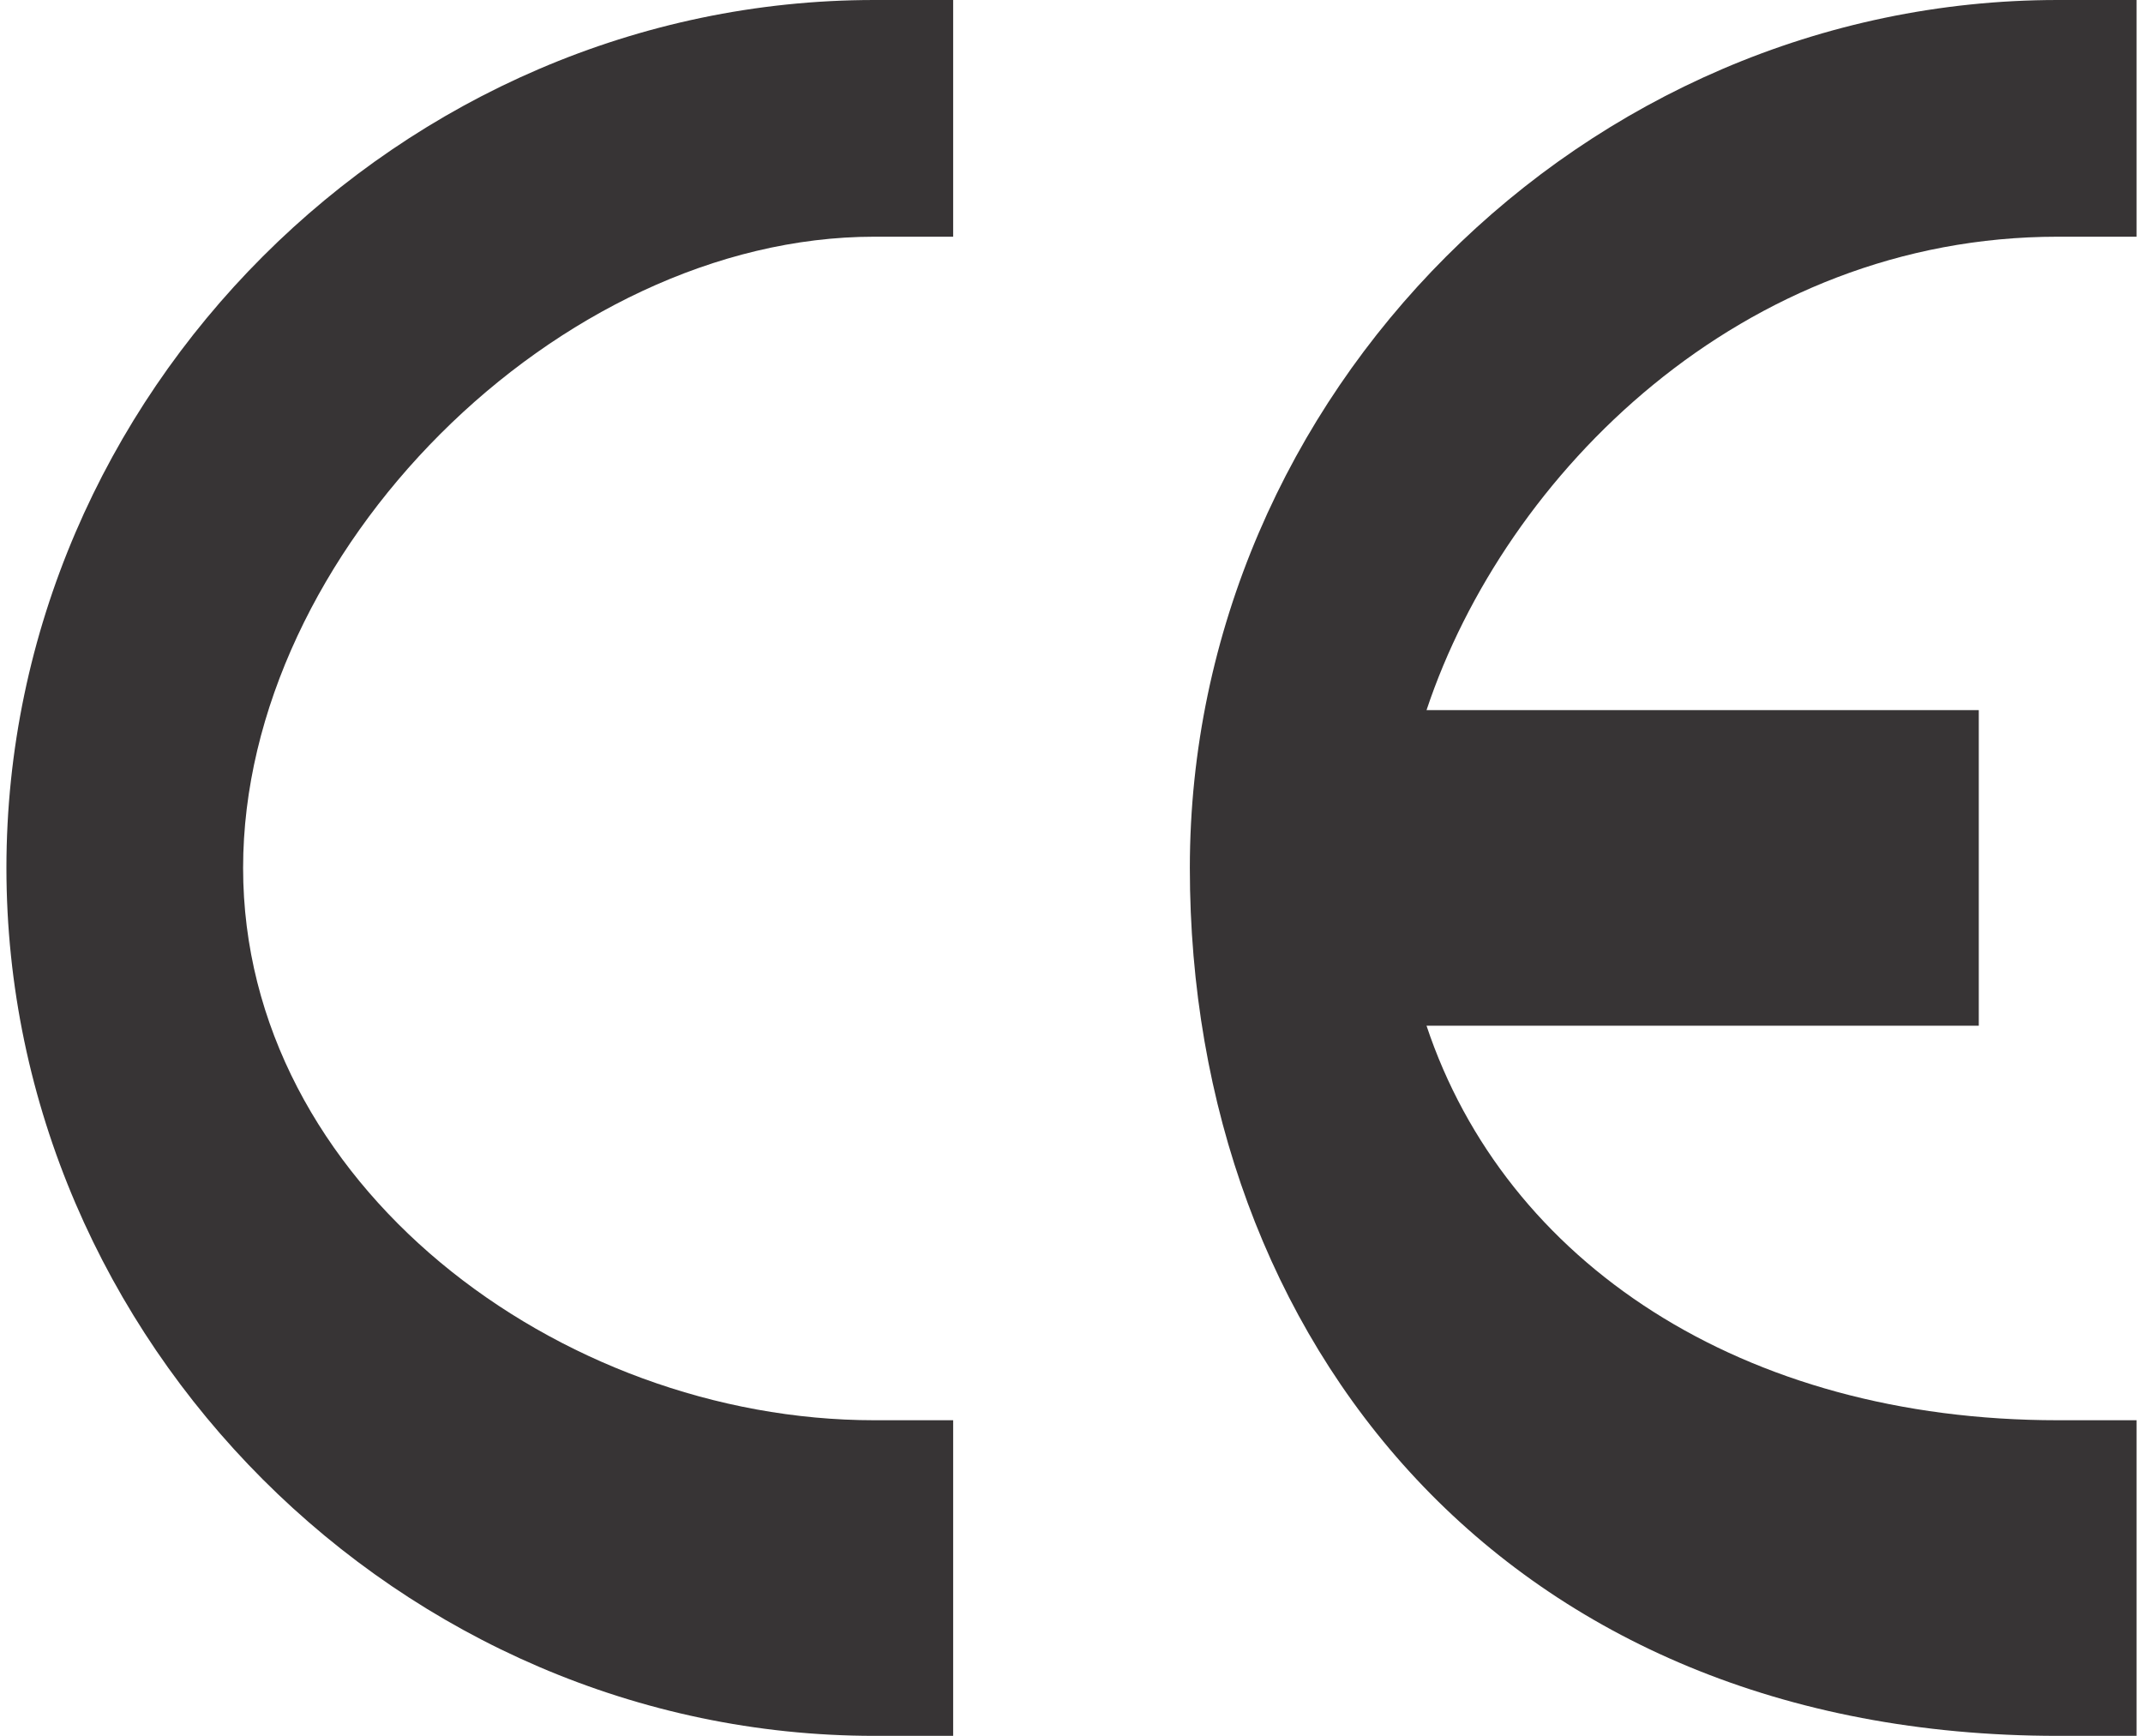
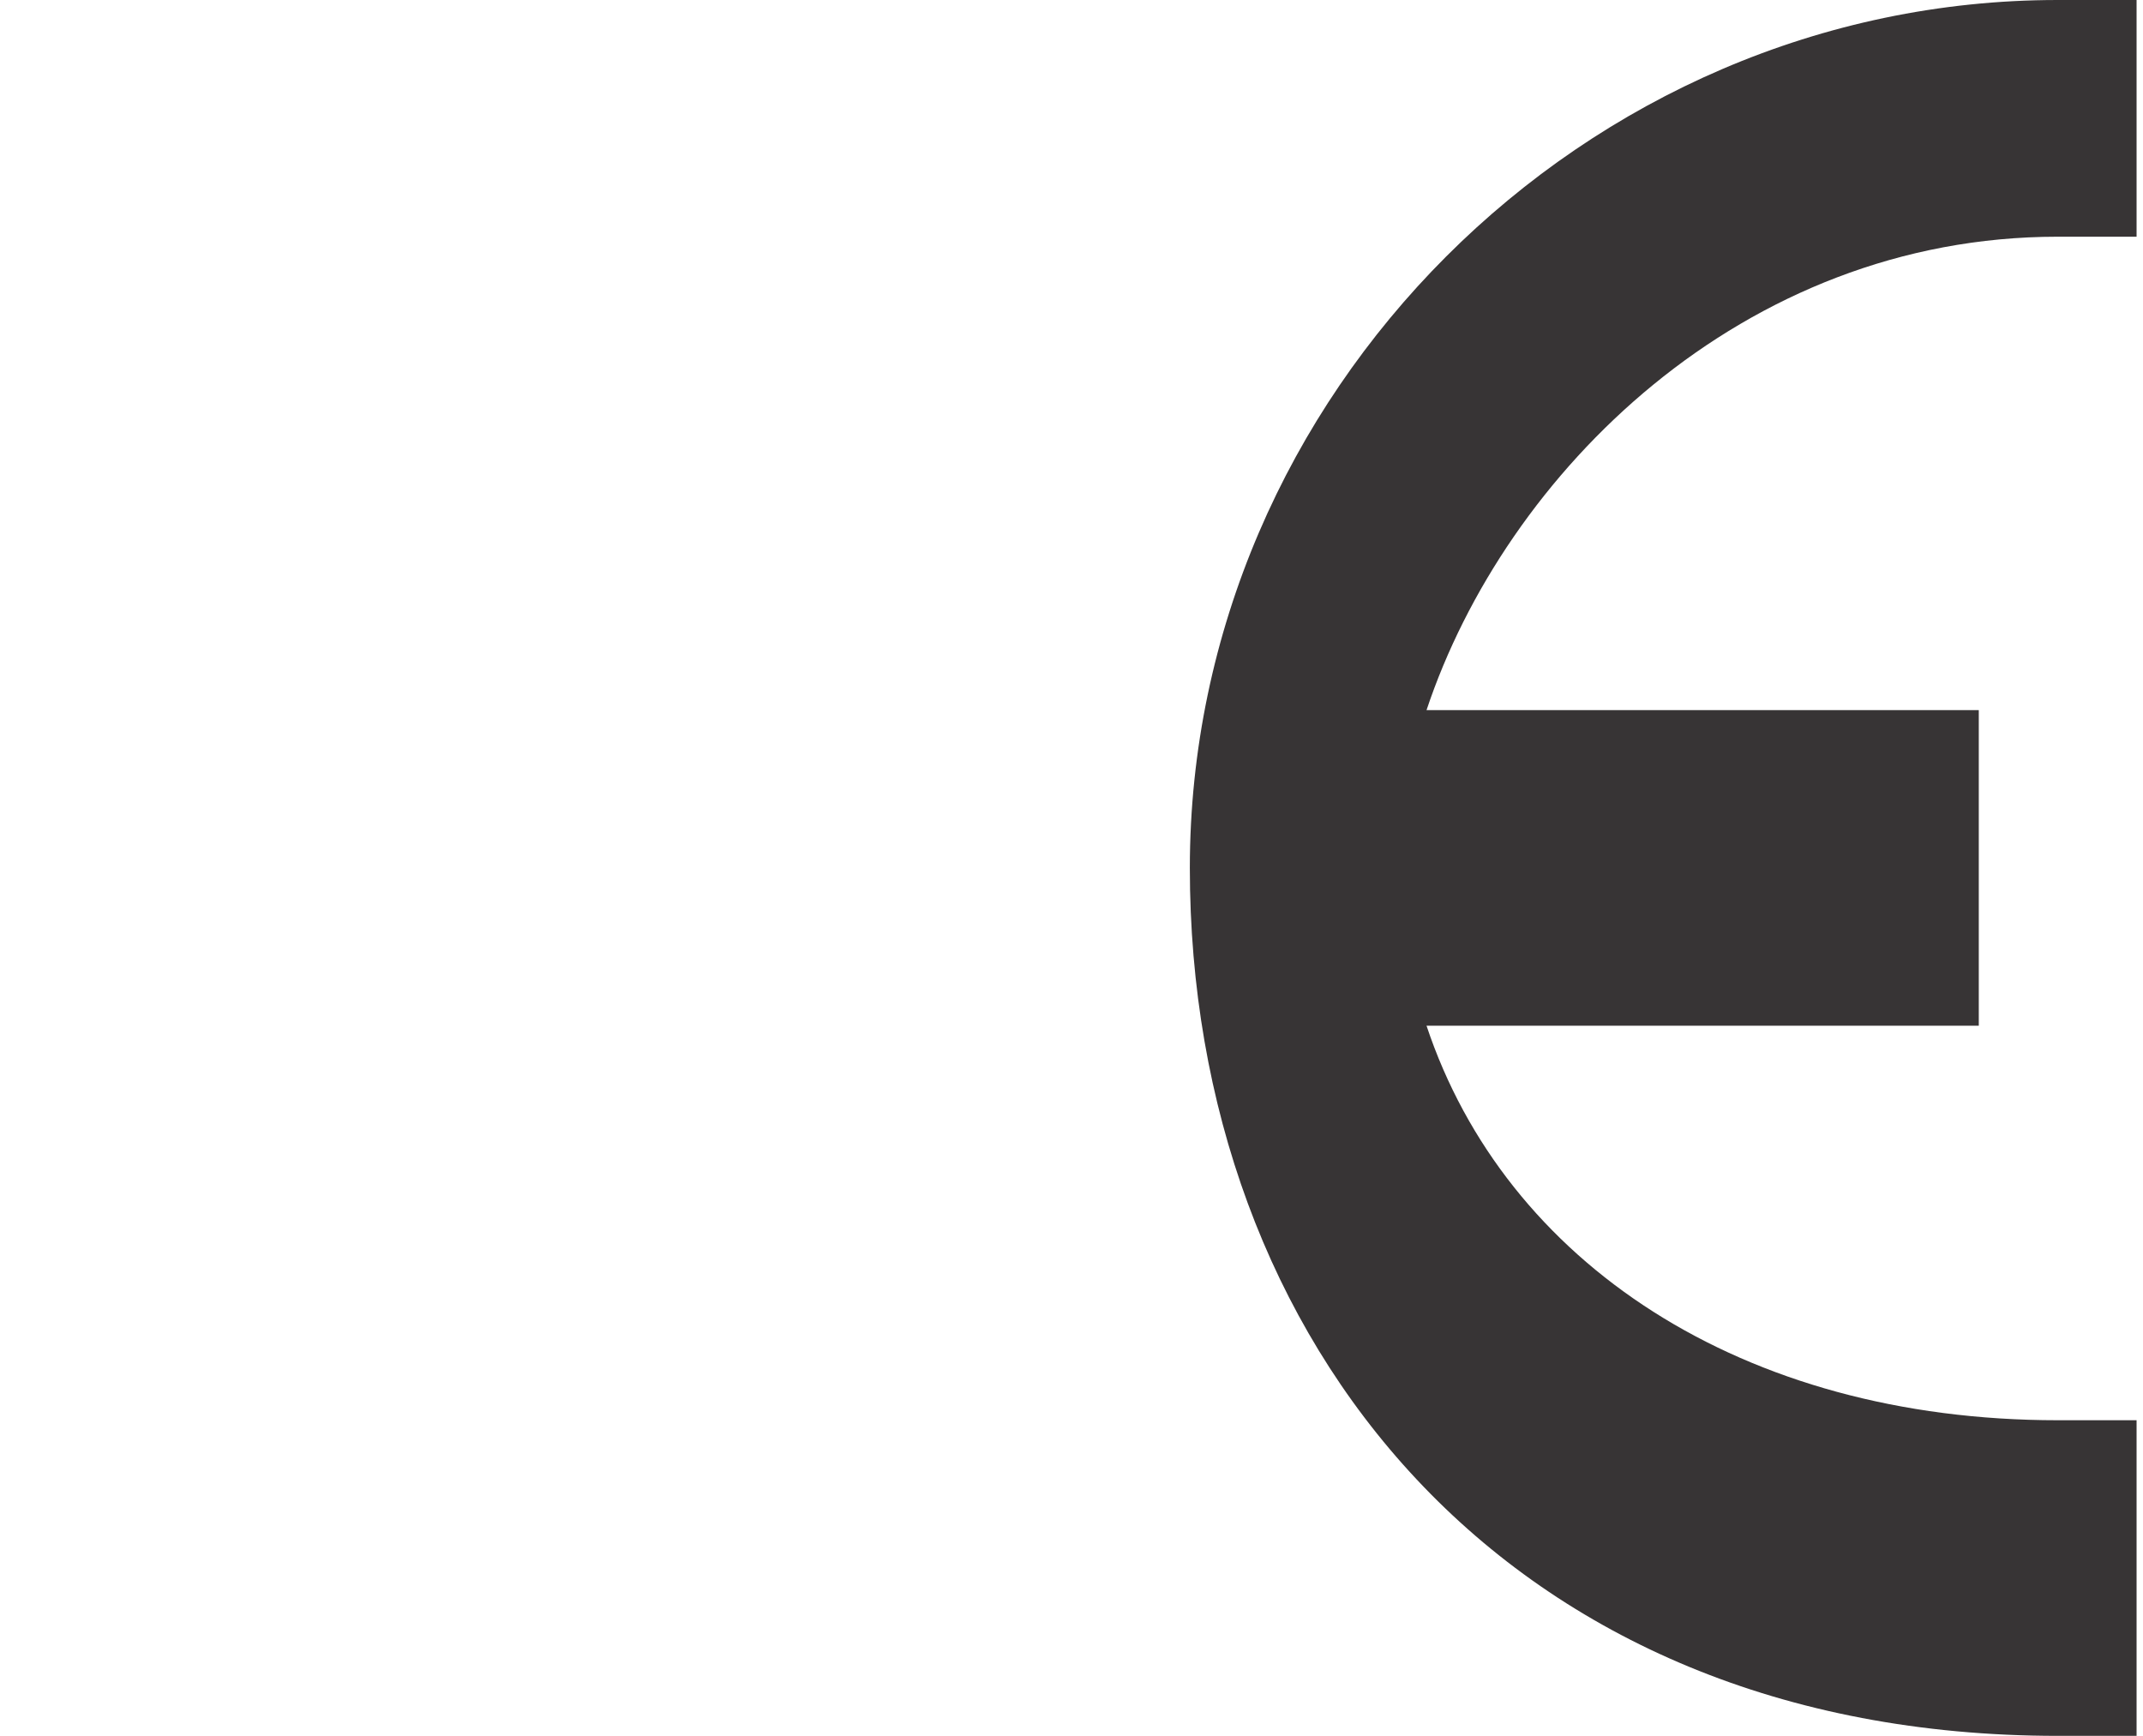
<svg xmlns="http://www.w3.org/2000/svg" xml:space="preserve" width="4.793mm" height="3.882mm" version="1.1" style="shape-rendering:geometricPrecision; text-rendering:geometricPrecision; image-rendering:optimizeQuality; fill-rule:evenodd; clip-rule:evenodd" viewBox="0 0 27 22">
  <defs>
    <style type="text/css">
   
    .fil0 {fill:#373435;fill-rule:nonzero}
   
  </style>
  </defs>
  <g id="Layer_x0020_1">
    <path class="fil0" d="M18 13c1,3 4,5 8,5 0,0 0,0 1,0l0 4c-1,0 -1,0 -1,0 -7,0 -11,-5 -11,-11 0,-6 5,-11 11,-11 0,0 0,0 1,0l0 3c-1,0 -1,0 -1,0 -4,0 -7,3 -8,6l7 0 0 4 -7 0z" />
-     <path class="fil0" d="M12 3c0,0 -1,0 -1,0 -4,0 -8,4 -8,8 0,4 4,7 8,7 0,0 1,0 1,0l0 4c0,0 -1,0 -1,0 -6,0 -11,-5 -11,-11 0,-6 5,-11 11,-11 0,0 1,0 1,0l0 3z" />
  </g>
</svg>